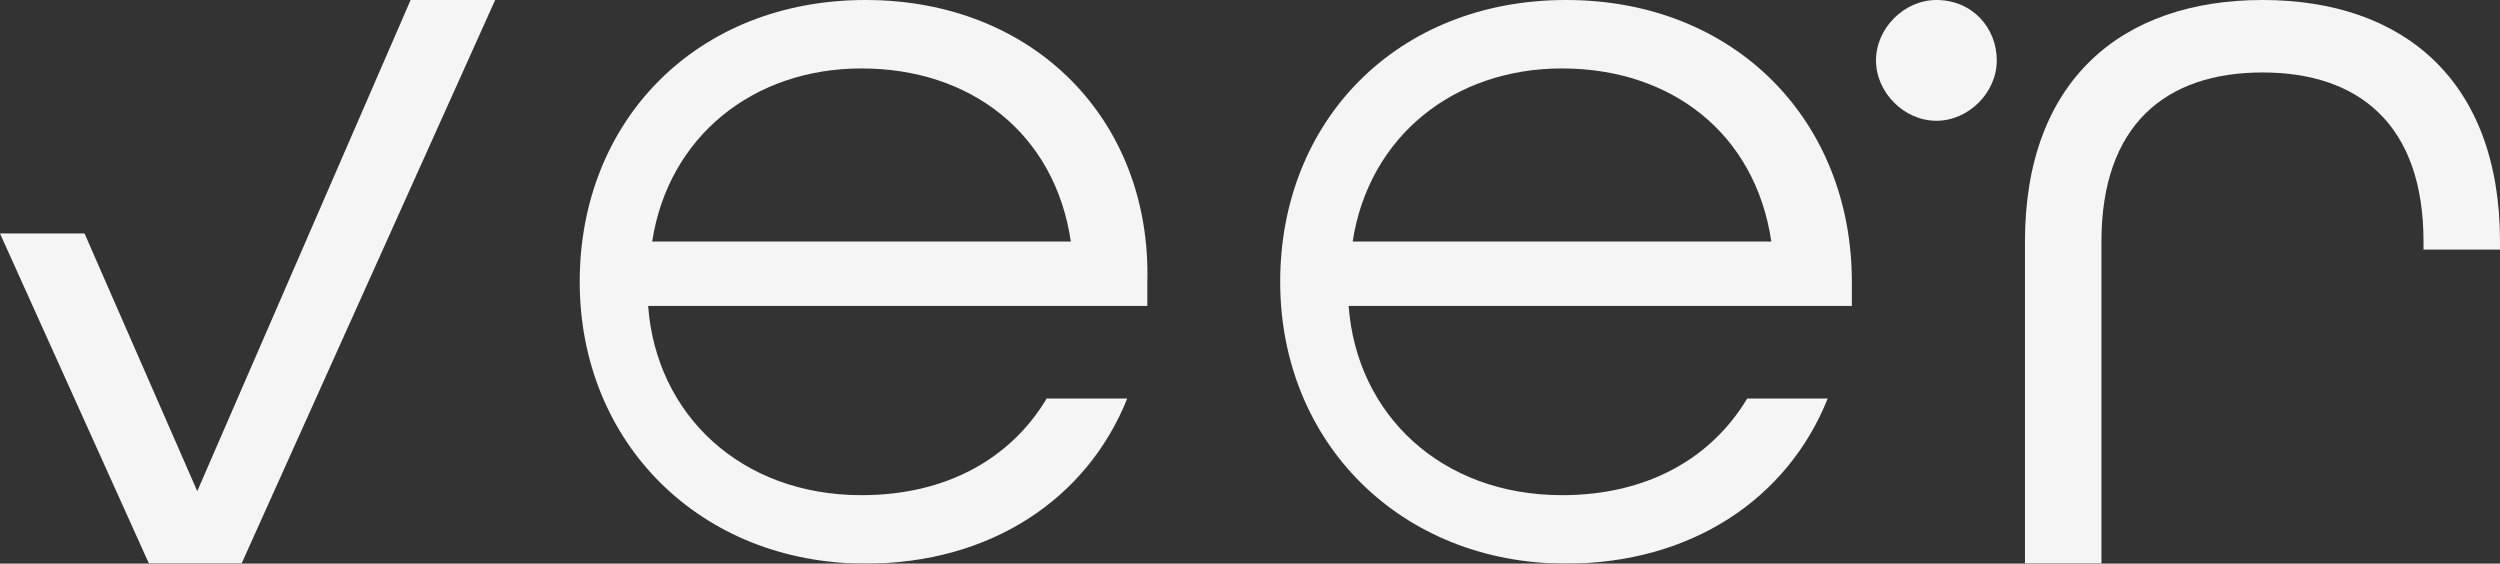
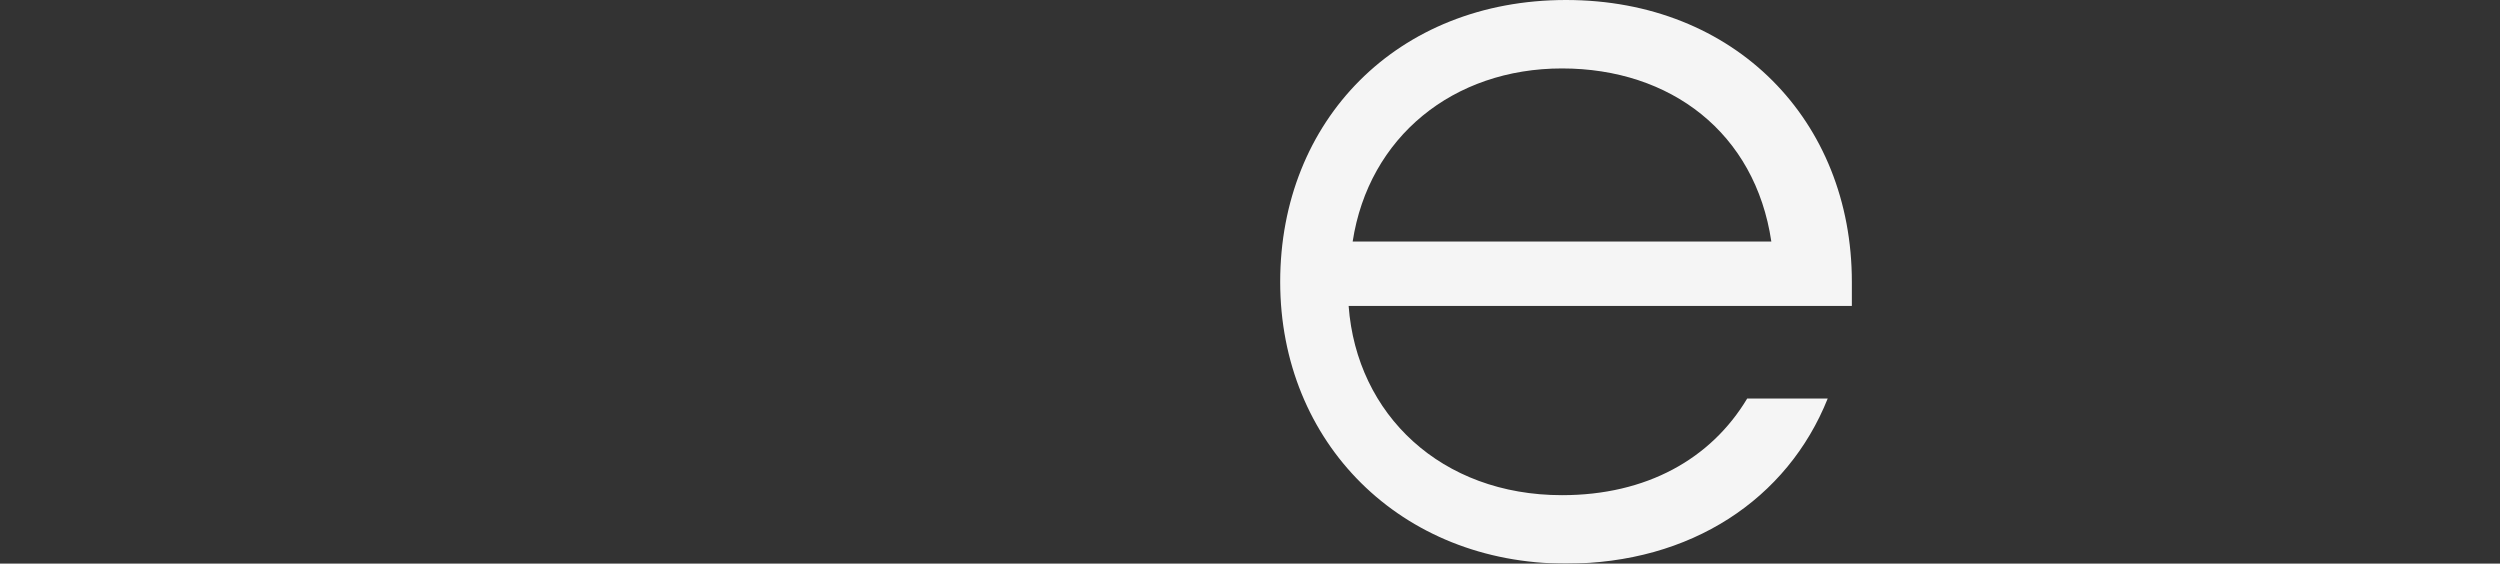
<svg xmlns="http://www.w3.org/2000/svg" version="1.1" id="Layer_1" x="0px" y="0px" viewBox="0 0 62.1 14" style="enable-background:new 0 0 62.1 14;" xml:space="preserve">
  <rect x="0" y="0" width="62.1" height="14" fill="#333333" stroke="none" />
  <style type="text/css">
	.st0{opacity:0.95;}
	.st1{fill:#FFFFFF;}
</style>
  <g class="st0">
    <path class="st1" d="M38.9,0c-4.2,0-7.1,3-7.1,7s3,7,7.1,7c3.1,0,5.5-1.6,6.5-4.1h-2c-0.9,1.5-2.5,2.4-4.6,2.4c-3,0-5.1-2-5.3-4.7   H46V7C46,3,43.1,0,38.9,0z M33.6,6c0.4-2.6,2.5-4.3,5.2-4.3S43.6,3.3,44,6H33.6z" />
-     <path class="st1" d="M21.5,0c-4.2,0-7.1,3-7.1,7s3,7,7.1,7c3.1,0,5.5-1.6,6.5-4.1h-2c-0.9,1.5-2.5,2.4-4.6,2.4c-3,0-5.1-2-5.3-4.7   h12.4V7C28.6,3,25.7,0,21.5,0z M16.2,6c0.4-2.6,2.5-4.3,5.2-4.3s4.8,1.6,5.2,4.3H16.2z" />
-     <polygon class="st1" points="4.9,12.2 2.1,5.8 0,5.8 3.7,14 6,14 12.3,0 10.2,0  " />
-     <path class="st1" d="M48.1,0c-0.8,0-1.5,0.7-1.5,1.5S47.3,3,48.1,3s1.5-0.7,1.5-1.5S49,0,48.1,0z" />
-     <path class="st1" d="M56.2,0c-3.5,0-5.9,2-5.9,6v8h1.9V6c0-2.9,1.6-4.2,4-4.2s4,1.3,4,4.2v0.2h1.9V6C62.1,2,59.7,0,56.2,0z" />
  </g>
</svg>